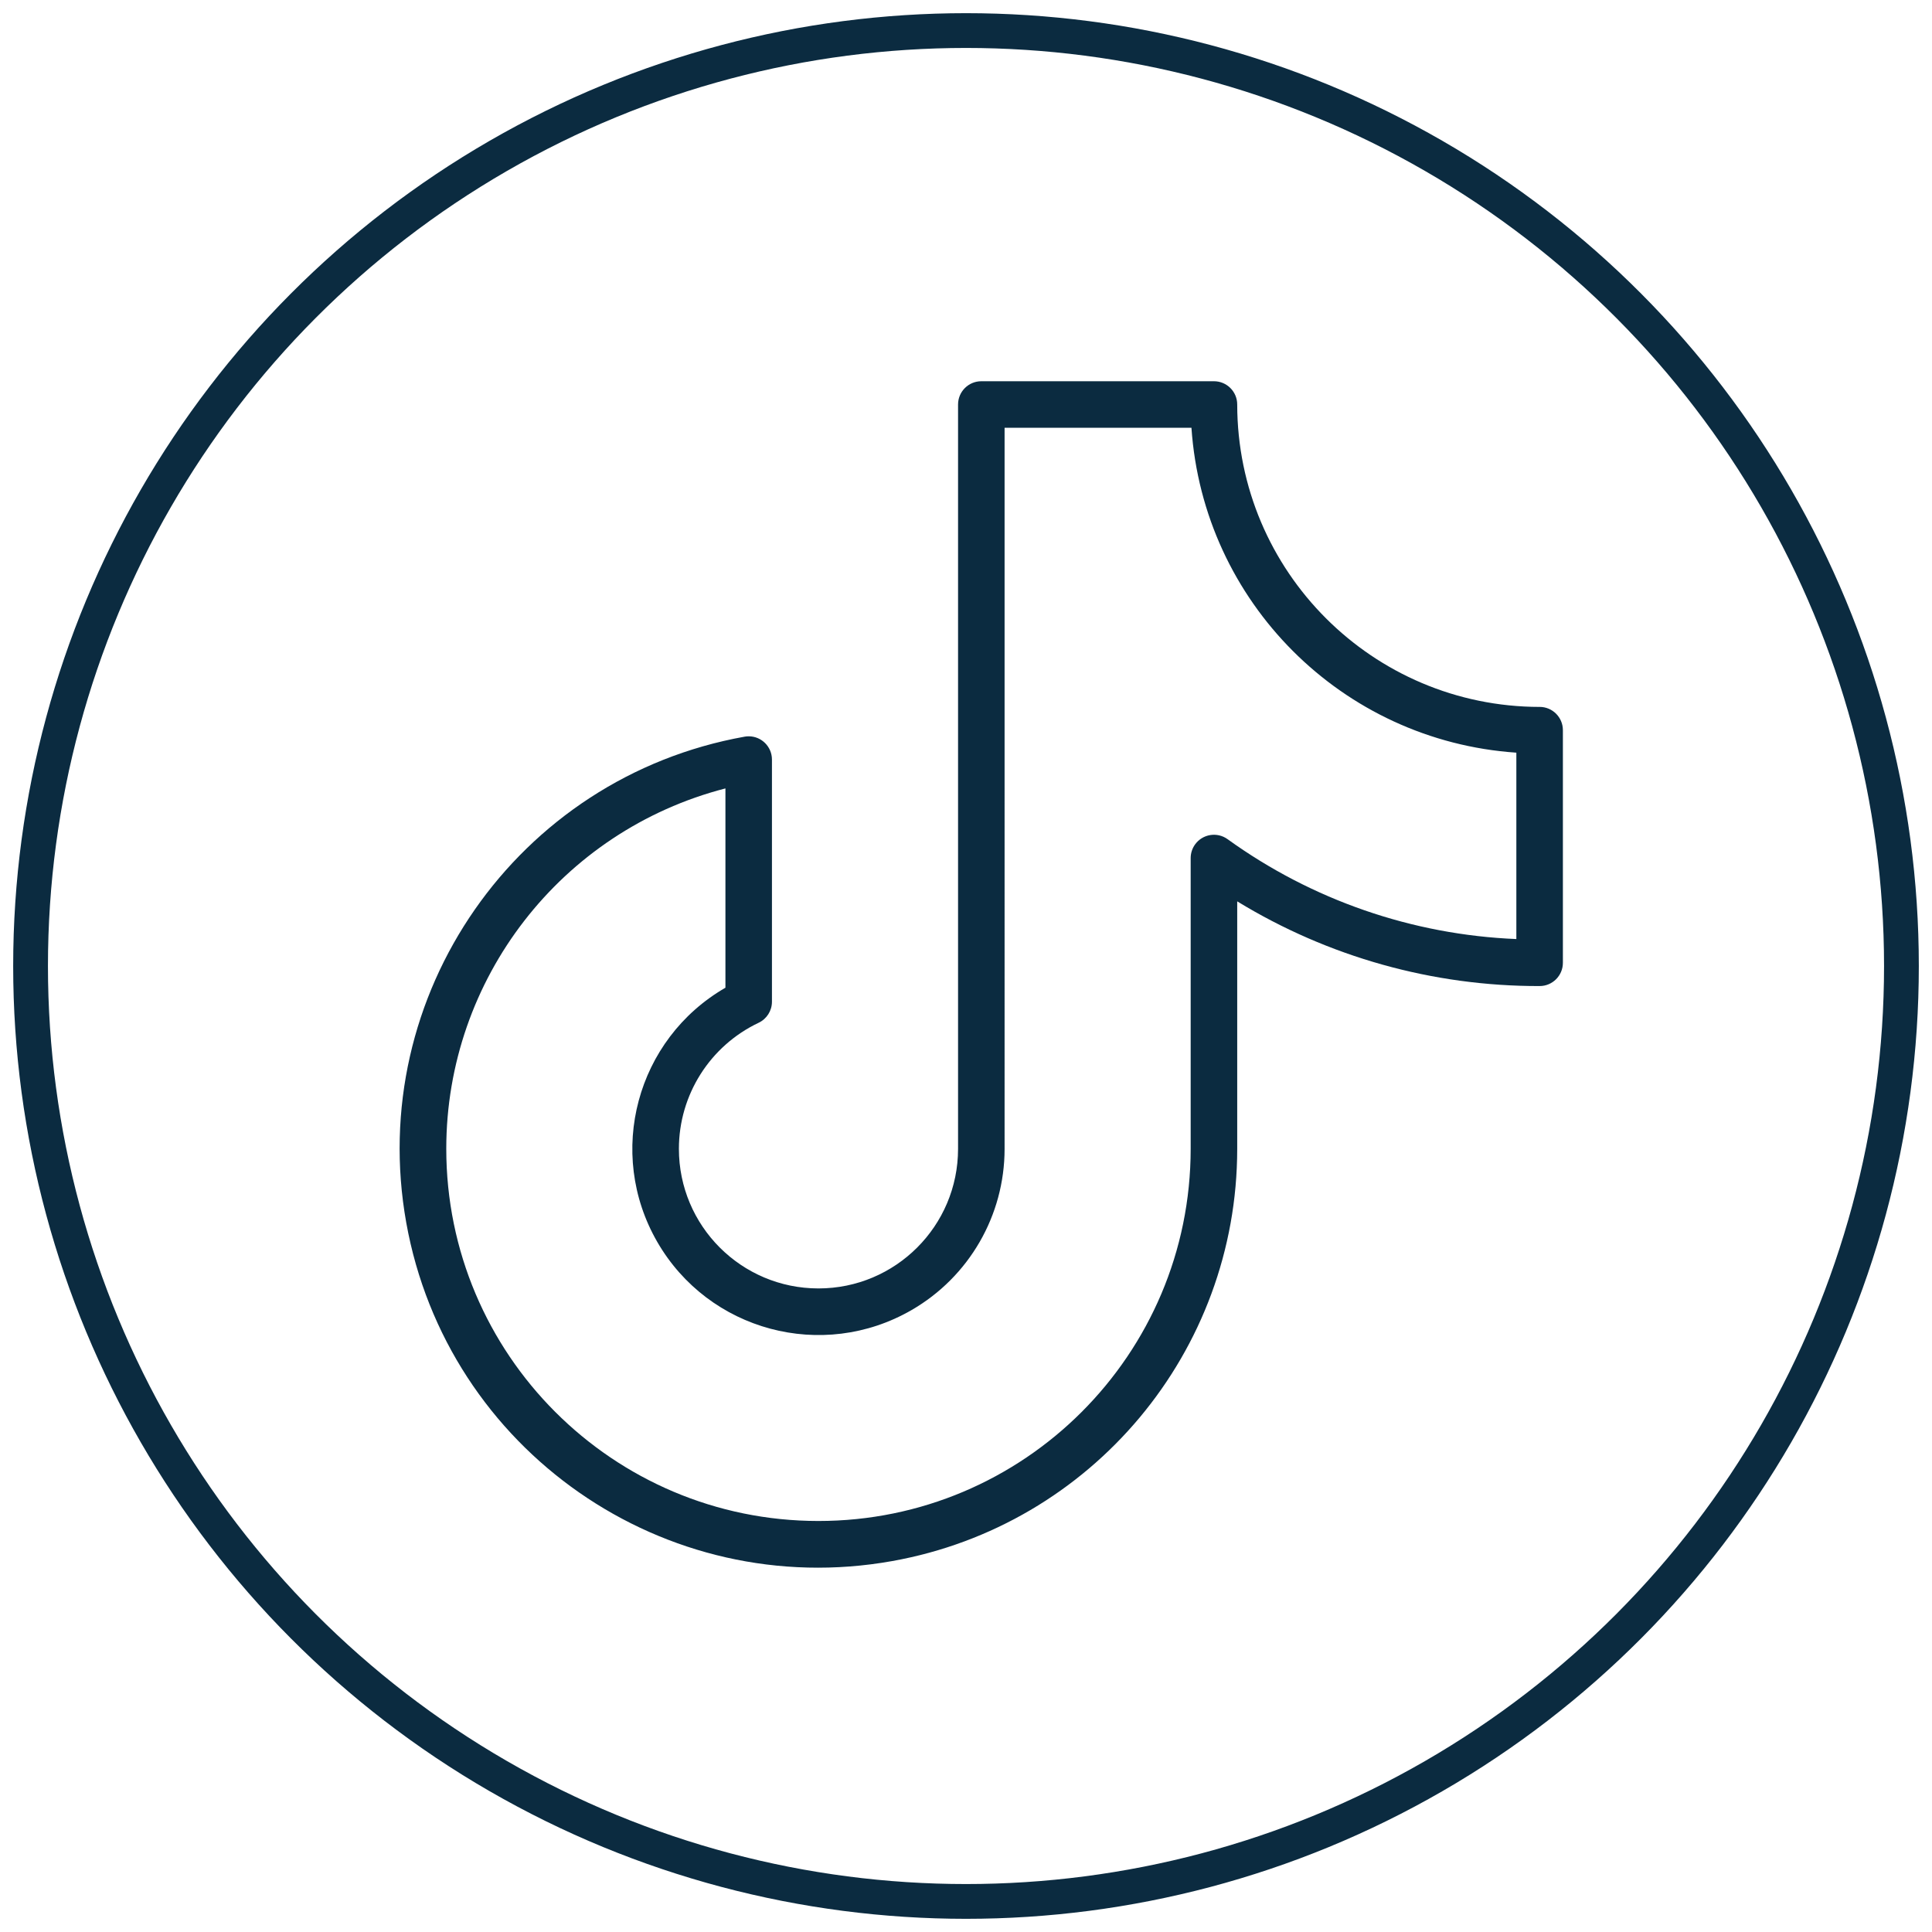
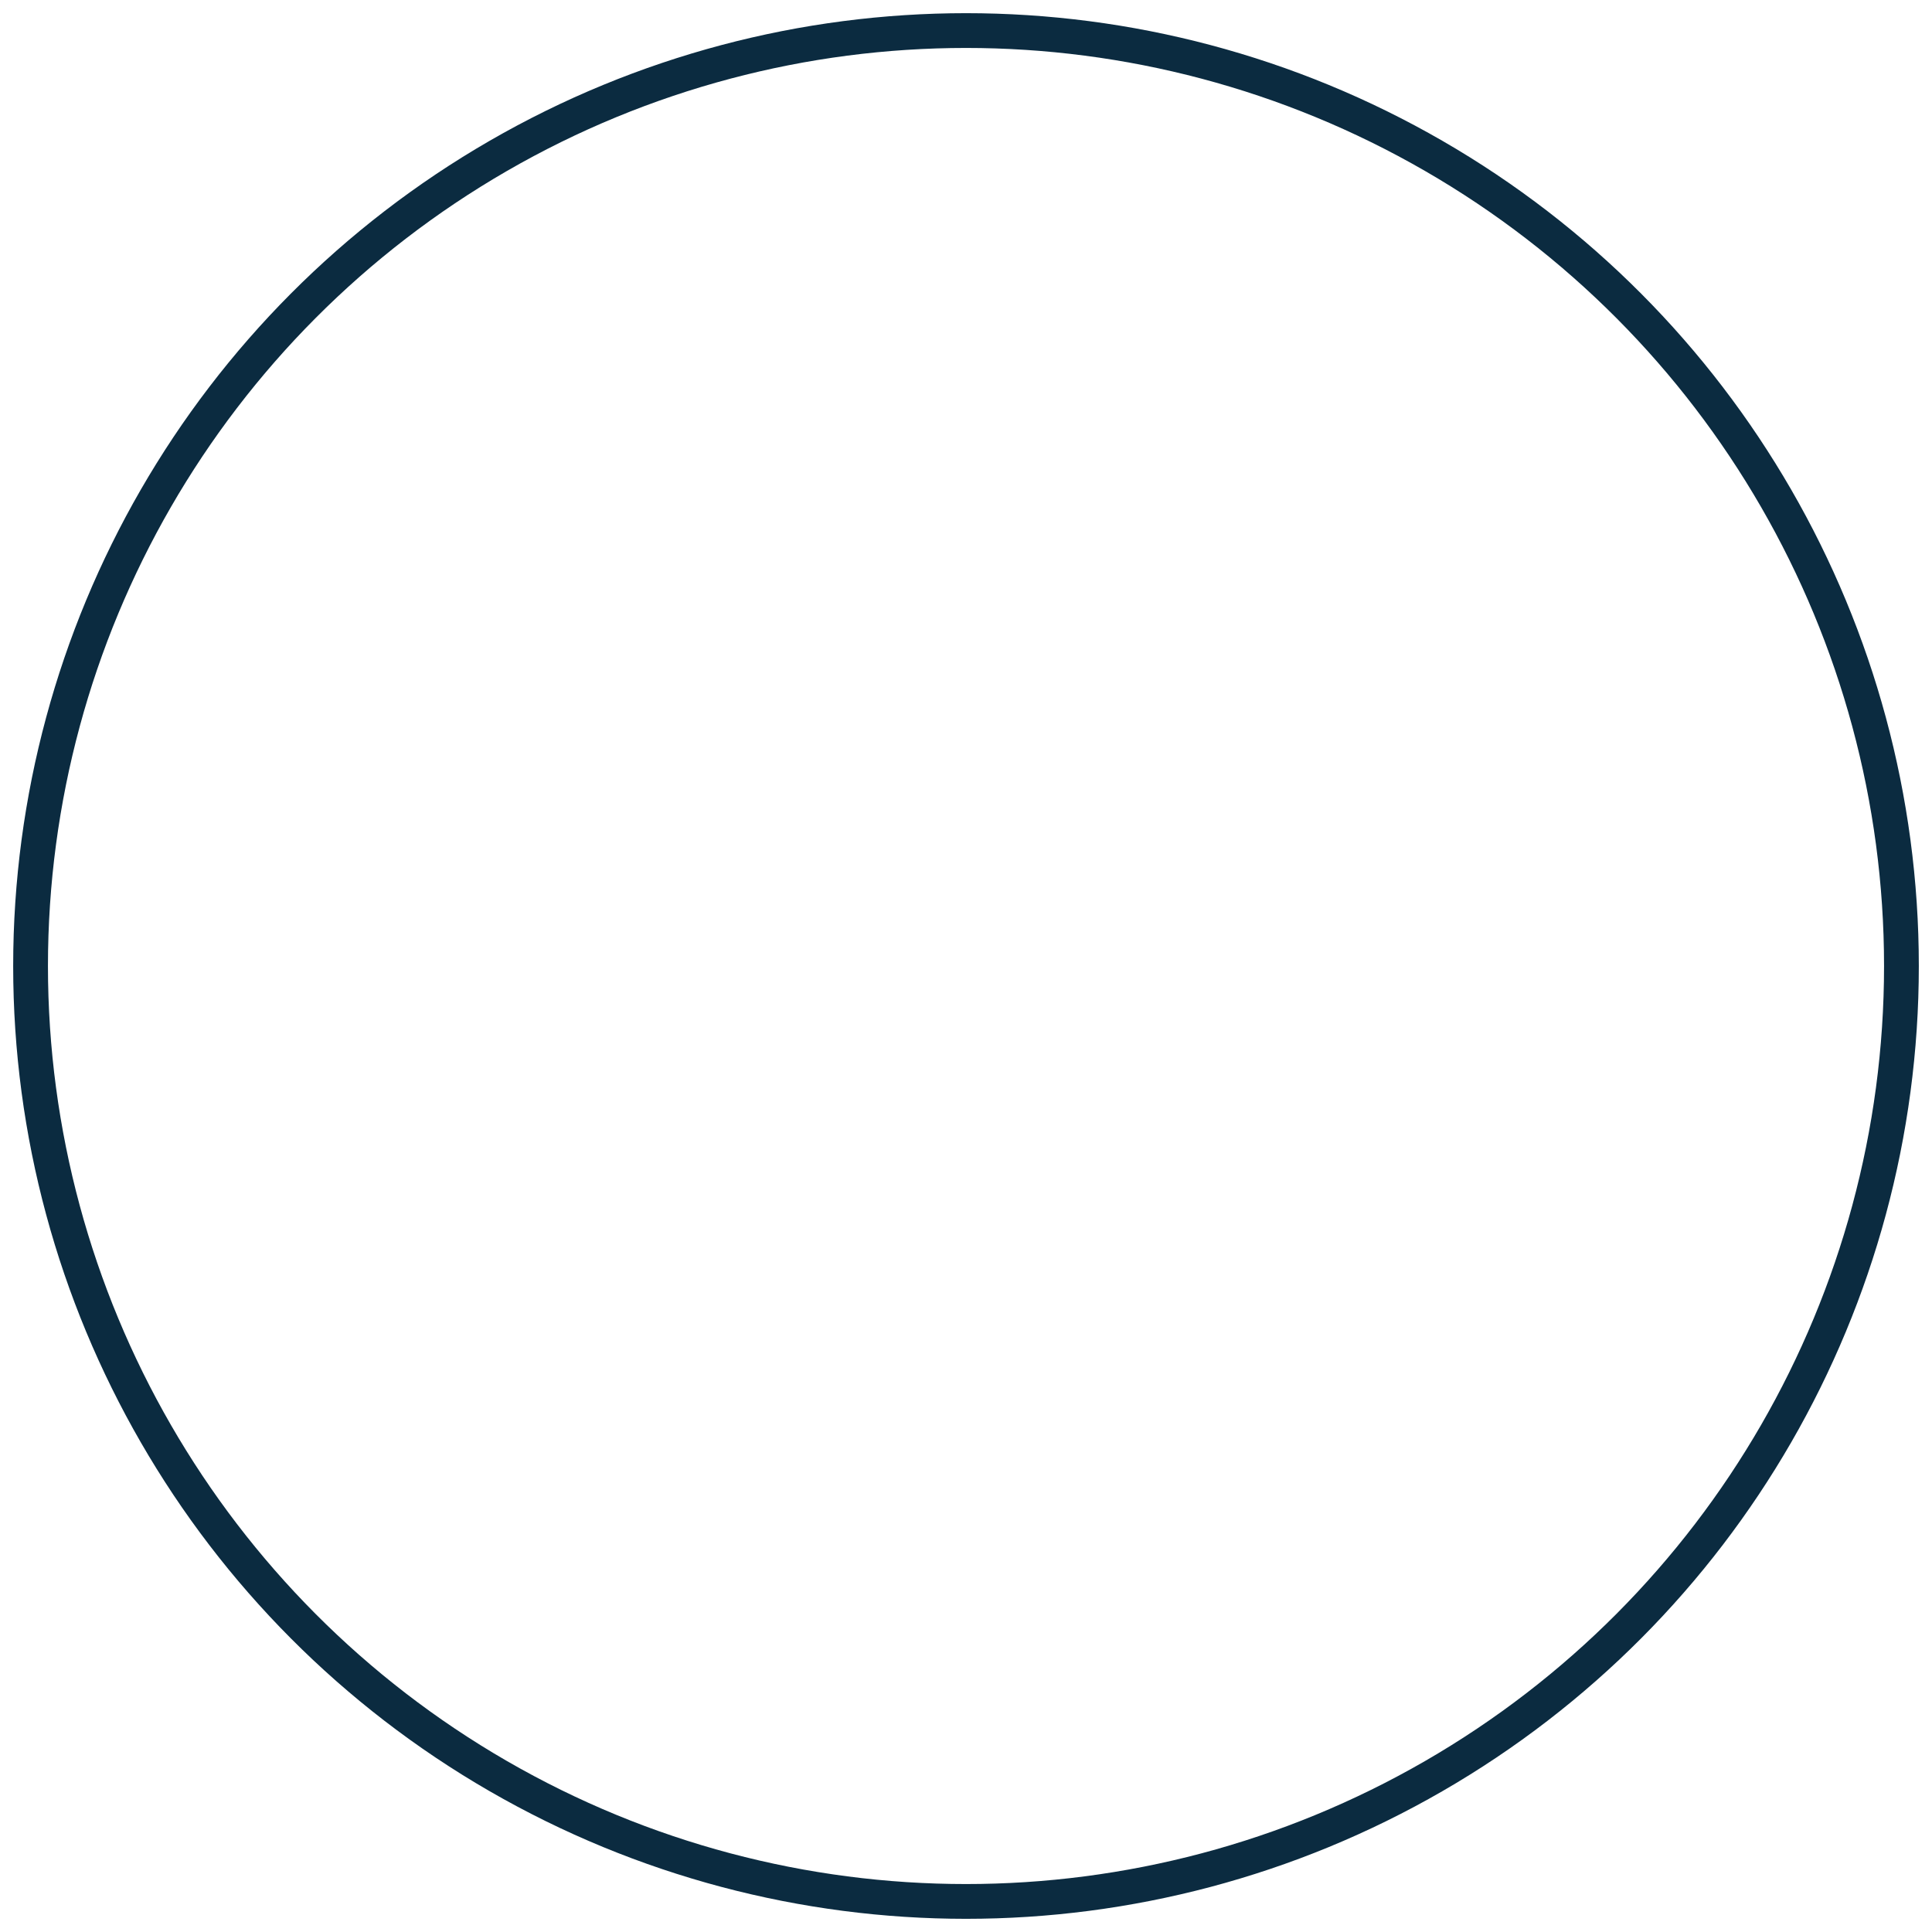
<svg xmlns="http://www.w3.org/2000/svg" id="Vrstva_1" data-name="Vrstva 1" version="1.1" viewBox="0 0 1000 1000">
  <defs>
    <style>
      .cls-1 {
        fill: none;
        stroke: #0b2b40;
        stroke-miterlimit: 10;
        stroke-width: 18px;
      }

      .cls-2 {
        fill: #0b2b40;
        stroke-width: 0px;
      }
    </style>
  </defs>
-   <path class="cls-2" d="M796.91,365.9c-86.41-.1-156.43-70.12-156.53-156.53,0-6.65-5.39-12.04-12.04-12.04h-120.41c-6.65,0-12.04,5.39-12.04,12.04v385.3c-.01,39.9-32.37,72.23-72.27,72.22-39.9-.01-72.23-32.37-72.22-72.27,0-27.9,16.08-53.3,41.29-65.25,4.2-1.99,6.87-6.23,6.87-10.88v-125.34c0-6.65-5.39-12.04-12.04-12.04-.71,0-1.42.06-2.11.19-117.83,21.11-196.24,133.74-175.13,251.57,21.11,117.83,133.74,196.24,251.57,175.13,103.31-18.51,178.52-108.38,178.53-213.34v-128.12c47.12,28.8,101.3,43.97,156.53,43.84,6.65,0,12.04-5.39,12.04-12.04v-120.41c0-6.65-5.39-12.04-12.04-12.04ZM784.87,486.05c-53.83-2.2-105.82-20.19-149.5-51.71-5.4-3.88-12.92-2.65-16.81,2.74-1.47,2.05-2.27,4.51-2.27,7.03v150.56c-.03,106.4-86.31,192.62-192.71,192.59-106.4-.03-192.62-86.31-192.59-192.71.03-87.83,59.45-164.52,144.49-186.47v103.16c-46.08,26.6-61.87,85.51-35.27,131.59,26.6,46.08,85.51,61.87,131.59,35.27,29.81-17.21,48.17-49.01,48.17-83.42V221.41h96.72c6.15,90.21,77.97,162.02,168.17,168.17v96.47Z" />
  <circle class="cls-1" cx="500" cy="500" r="484.18" />
</svg>